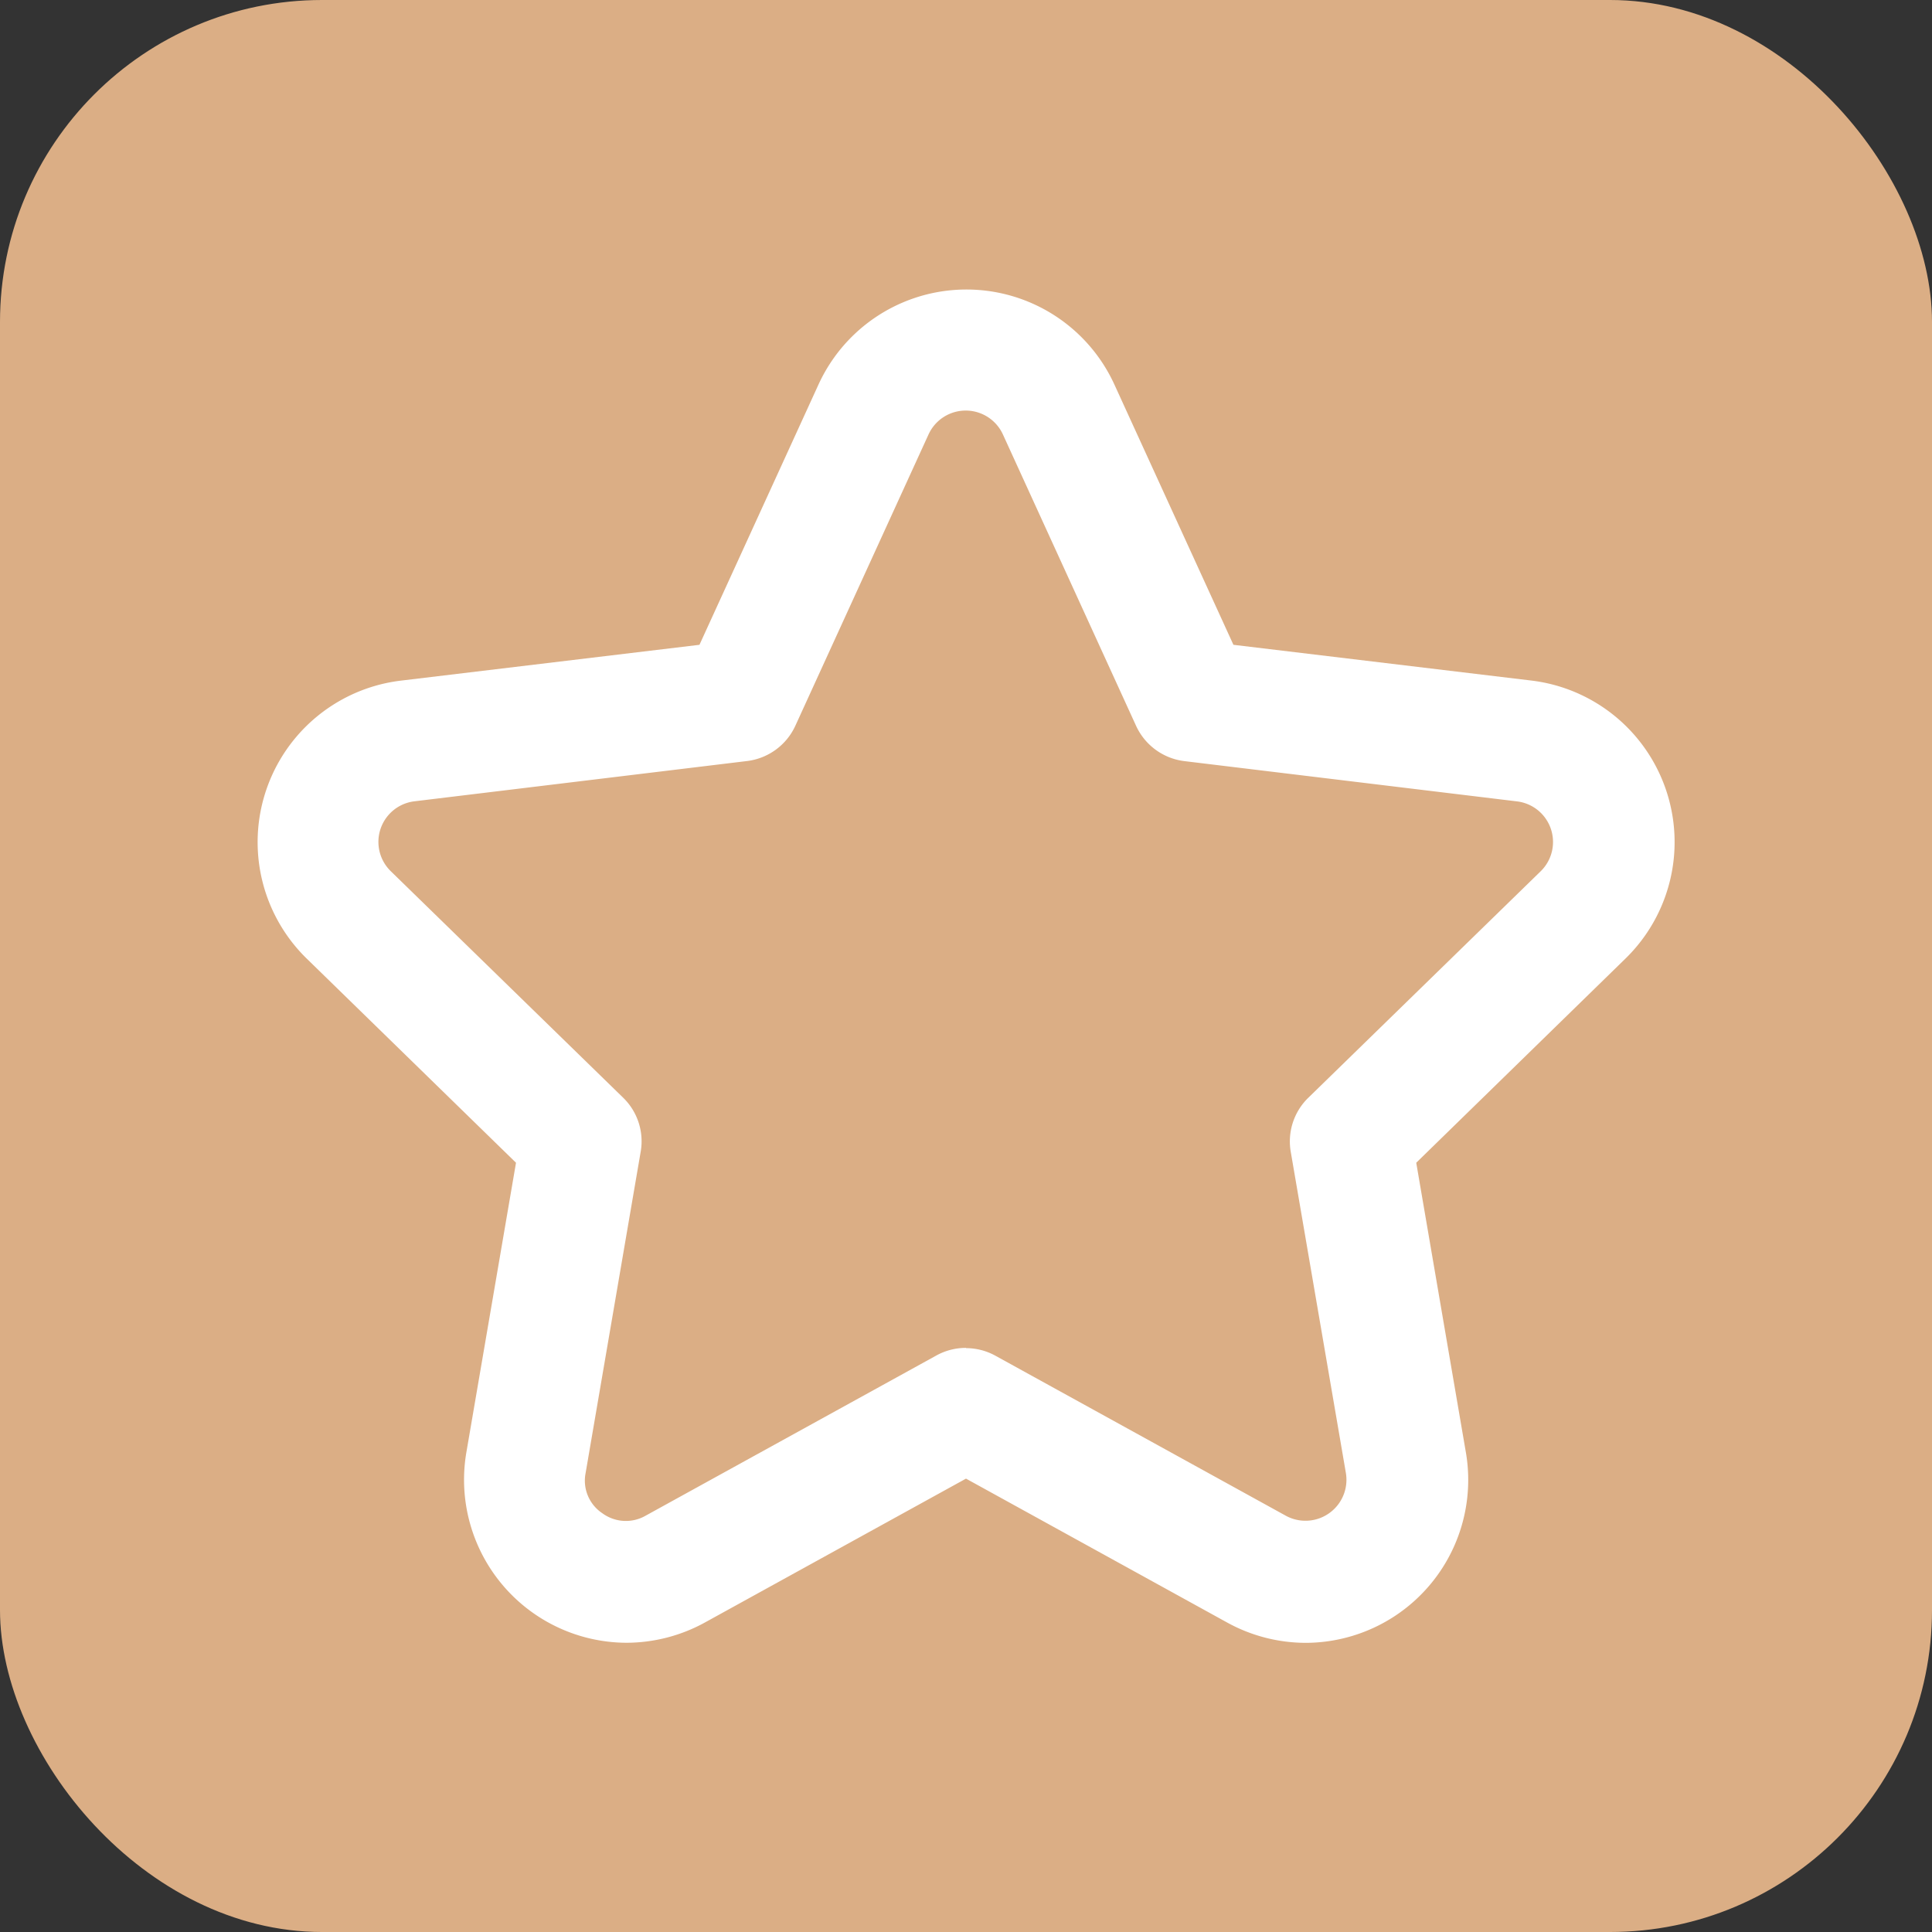
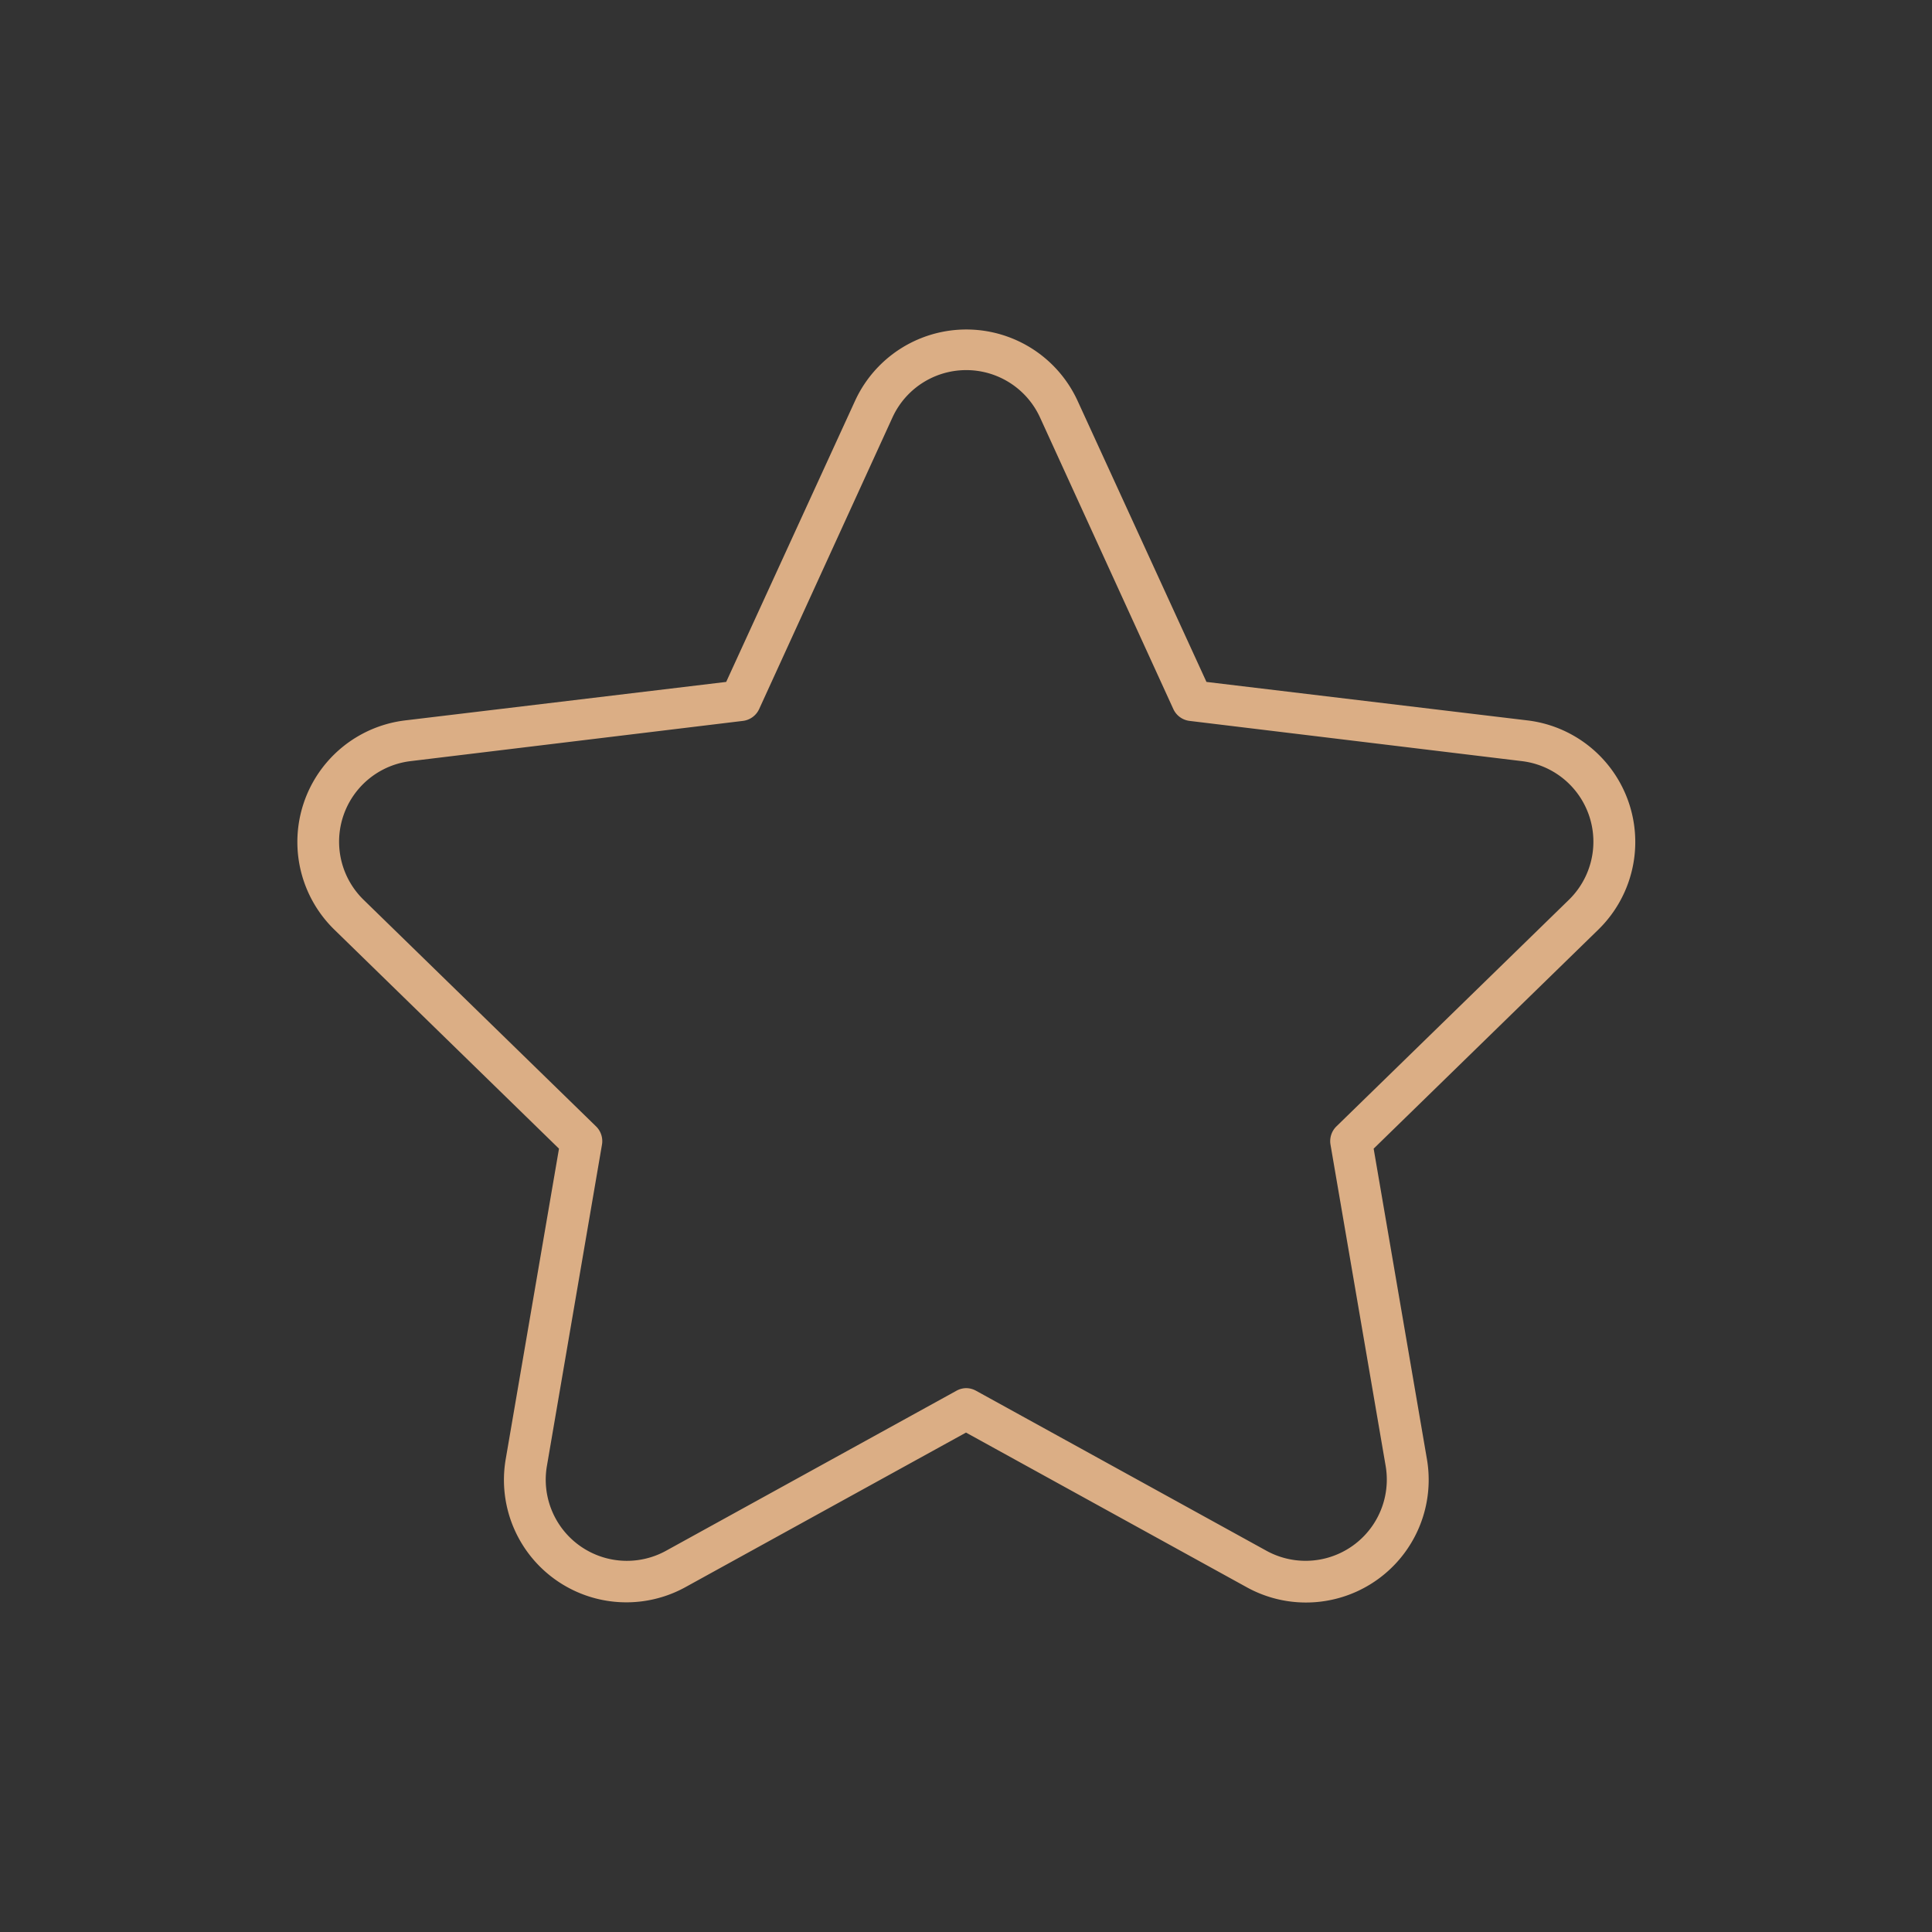
<svg xmlns="http://www.w3.org/2000/svg" width="24" height="24" viewBox="0 0 24 24">
  <rect x="0" y="0" width="24" height="24" fill="#333333" stroke="none" />
  <g transform="translate(-35 -4313)">
-     <rect width="24" height="24" rx="4" transform="translate(35 4313)" fill="#dbae85" />
    <g transform="translate(37.475 4315.934)">
      <g transform="translate(0 0)">
        <path d="M49.027,344.663a1.521,1.521,0,0,1-.735-.191l-3.485-1.92-3.485,1.92a1.521,1.521,0,0,1-2.233-1.589l.662-3.858-2.79-2.72a1.521,1.521,0,0,1,.88-2.6l3.987-.478,1.6-3.49a1.521,1.521,0,0,1,2.766,0l1.6,3.49,3.987.478a1.521,1.521,0,0,1,.88,2.6l-2.79,2.72.662,3.858a1.524,1.524,0,0,1-1.5,1.78ZM44.807,342a.256.256,0,0,1,.124.032l3.608,1.988a1.009,1.009,0,0,0,1.481-1.054l-.685-3.991a.256.256,0,0,1,.074-.227l2.887-2.814a1.008,1.008,0,0,0-.584-1.723l-4.13-.5a.256.256,0,0,1-.2-.148l-1.655-3.62a1.008,1.008,0,0,0-1.834,0l-1.655,3.62a.256.256,0,0,1-.2.148l-4.13.5a1.008,1.008,0,0,0-.584,1.723l2.887,2.814a.256.256,0,0,1,.074.227l-.684,3.991a1.008,1.008,0,0,0,1.48,1.054l3.608-1.988A.255.255,0,0,1,44.807,342Z" transform="translate(-35.282 -327.69)" fill="#dbae85" />
-         <path d="M40.587,345.163A2.025,2.025,0,0,1,38.6,342.8l.617-3.6-2.6-2.536a2.021,2.021,0,0,1,1.17-3.453l3.709-.445,1.479-3.234a2.021,2.021,0,0,1,3.675,0l1.479,3.234,3.709.445A2.021,2.021,0,0,1,53,336.663L50.4,339.2l.617,3.6a2.024,2.024,0,0,1-1.99,2.364,2.029,2.029,0,0,1-.977-.253l-3.243-1.787-3.243,1.787A2.029,2.029,0,0,1,40.587,345.163Zm4.22-3.66a.758.758,0,0,1,.365.094l3.608,1.988a.509.509,0,0,0,.746-.531l-.685-3.991a.756.756,0,0,1,.217-.669l2.887-2.814a.508.508,0,0,0-.294-.869l-4.13-.5a.761.761,0,0,1-.6-.436l-1.655-3.621a.508.508,0,0,0-.925,0l-1.655,3.62a.761.761,0,0,1-.6.436l-4.13.5a.508.508,0,0,0-.294.869l2.887,2.814a.755.755,0,0,1,.217.669l-.684,3.991a.486.486,0,0,0,.206.5.494.494,0,0,0,.54.031l3.608-1.988A.757.757,0,0,1,44.807,341.5Z" transform="translate(-35.282 -327.69)" fill="#fff" />
      </g>
    </g>
  </g>
</svg>